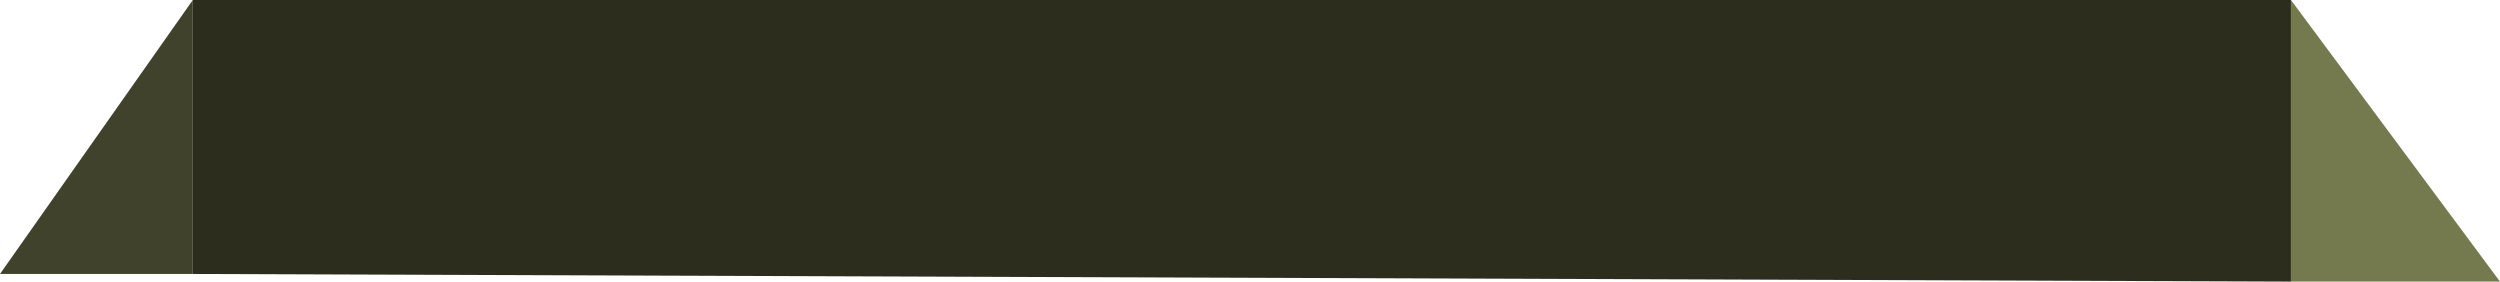
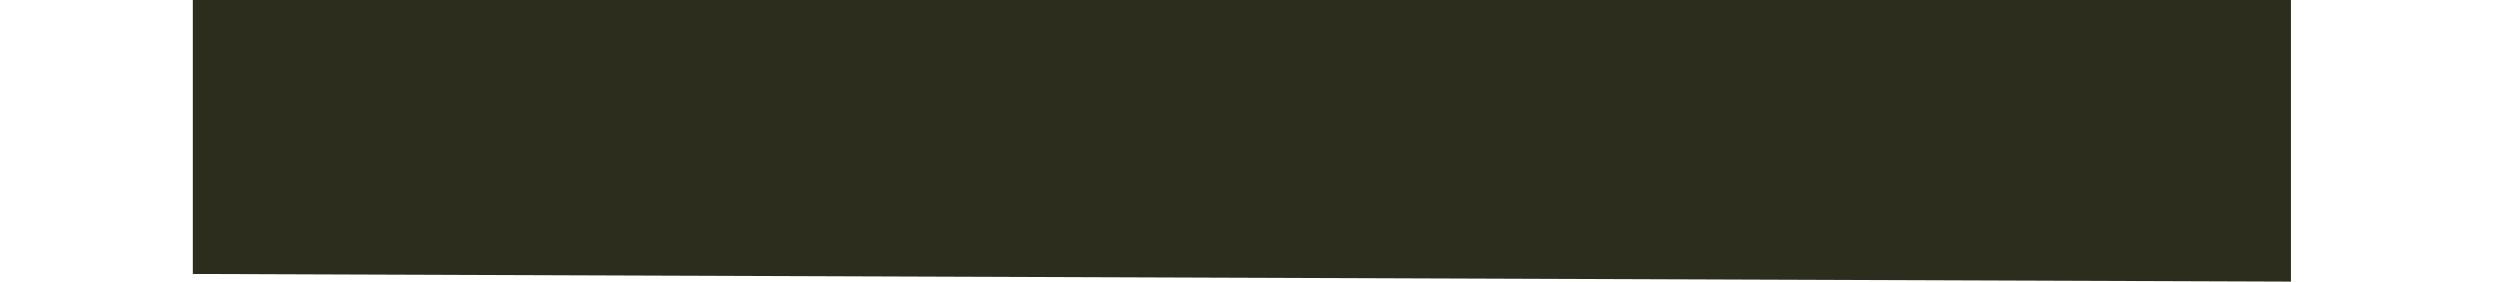
<svg xmlns="http://www.w3.org/2000/svg" height="14.75px" width="130.95px">
  <g transform="matrix(1.0, 0.0, 0.0, 1.0, 65.5, 17.8)">
    <path d="M54.5 -17.8 L54.5 -3.05 -55.4 -3.45 -55.4 -17.8 54.5 -17.8" fill="#2c2d1c" fill-rule="evenodd" stroke="none" />
-     <path d="M-55.4 -3.45 L-65.5 -3.45 -55.4 -17.8 -55.4 -3.45" fill="#40422b" fill-rule="evenodd" stroke="none" />
-     <path d="M54.5 -17.8 L65.45 -3.05 54.5 -3.05 54.5 -17.8" fill="#757a4e" fill-rule="evenodd" stroke="none" />
  </g>
</svg>